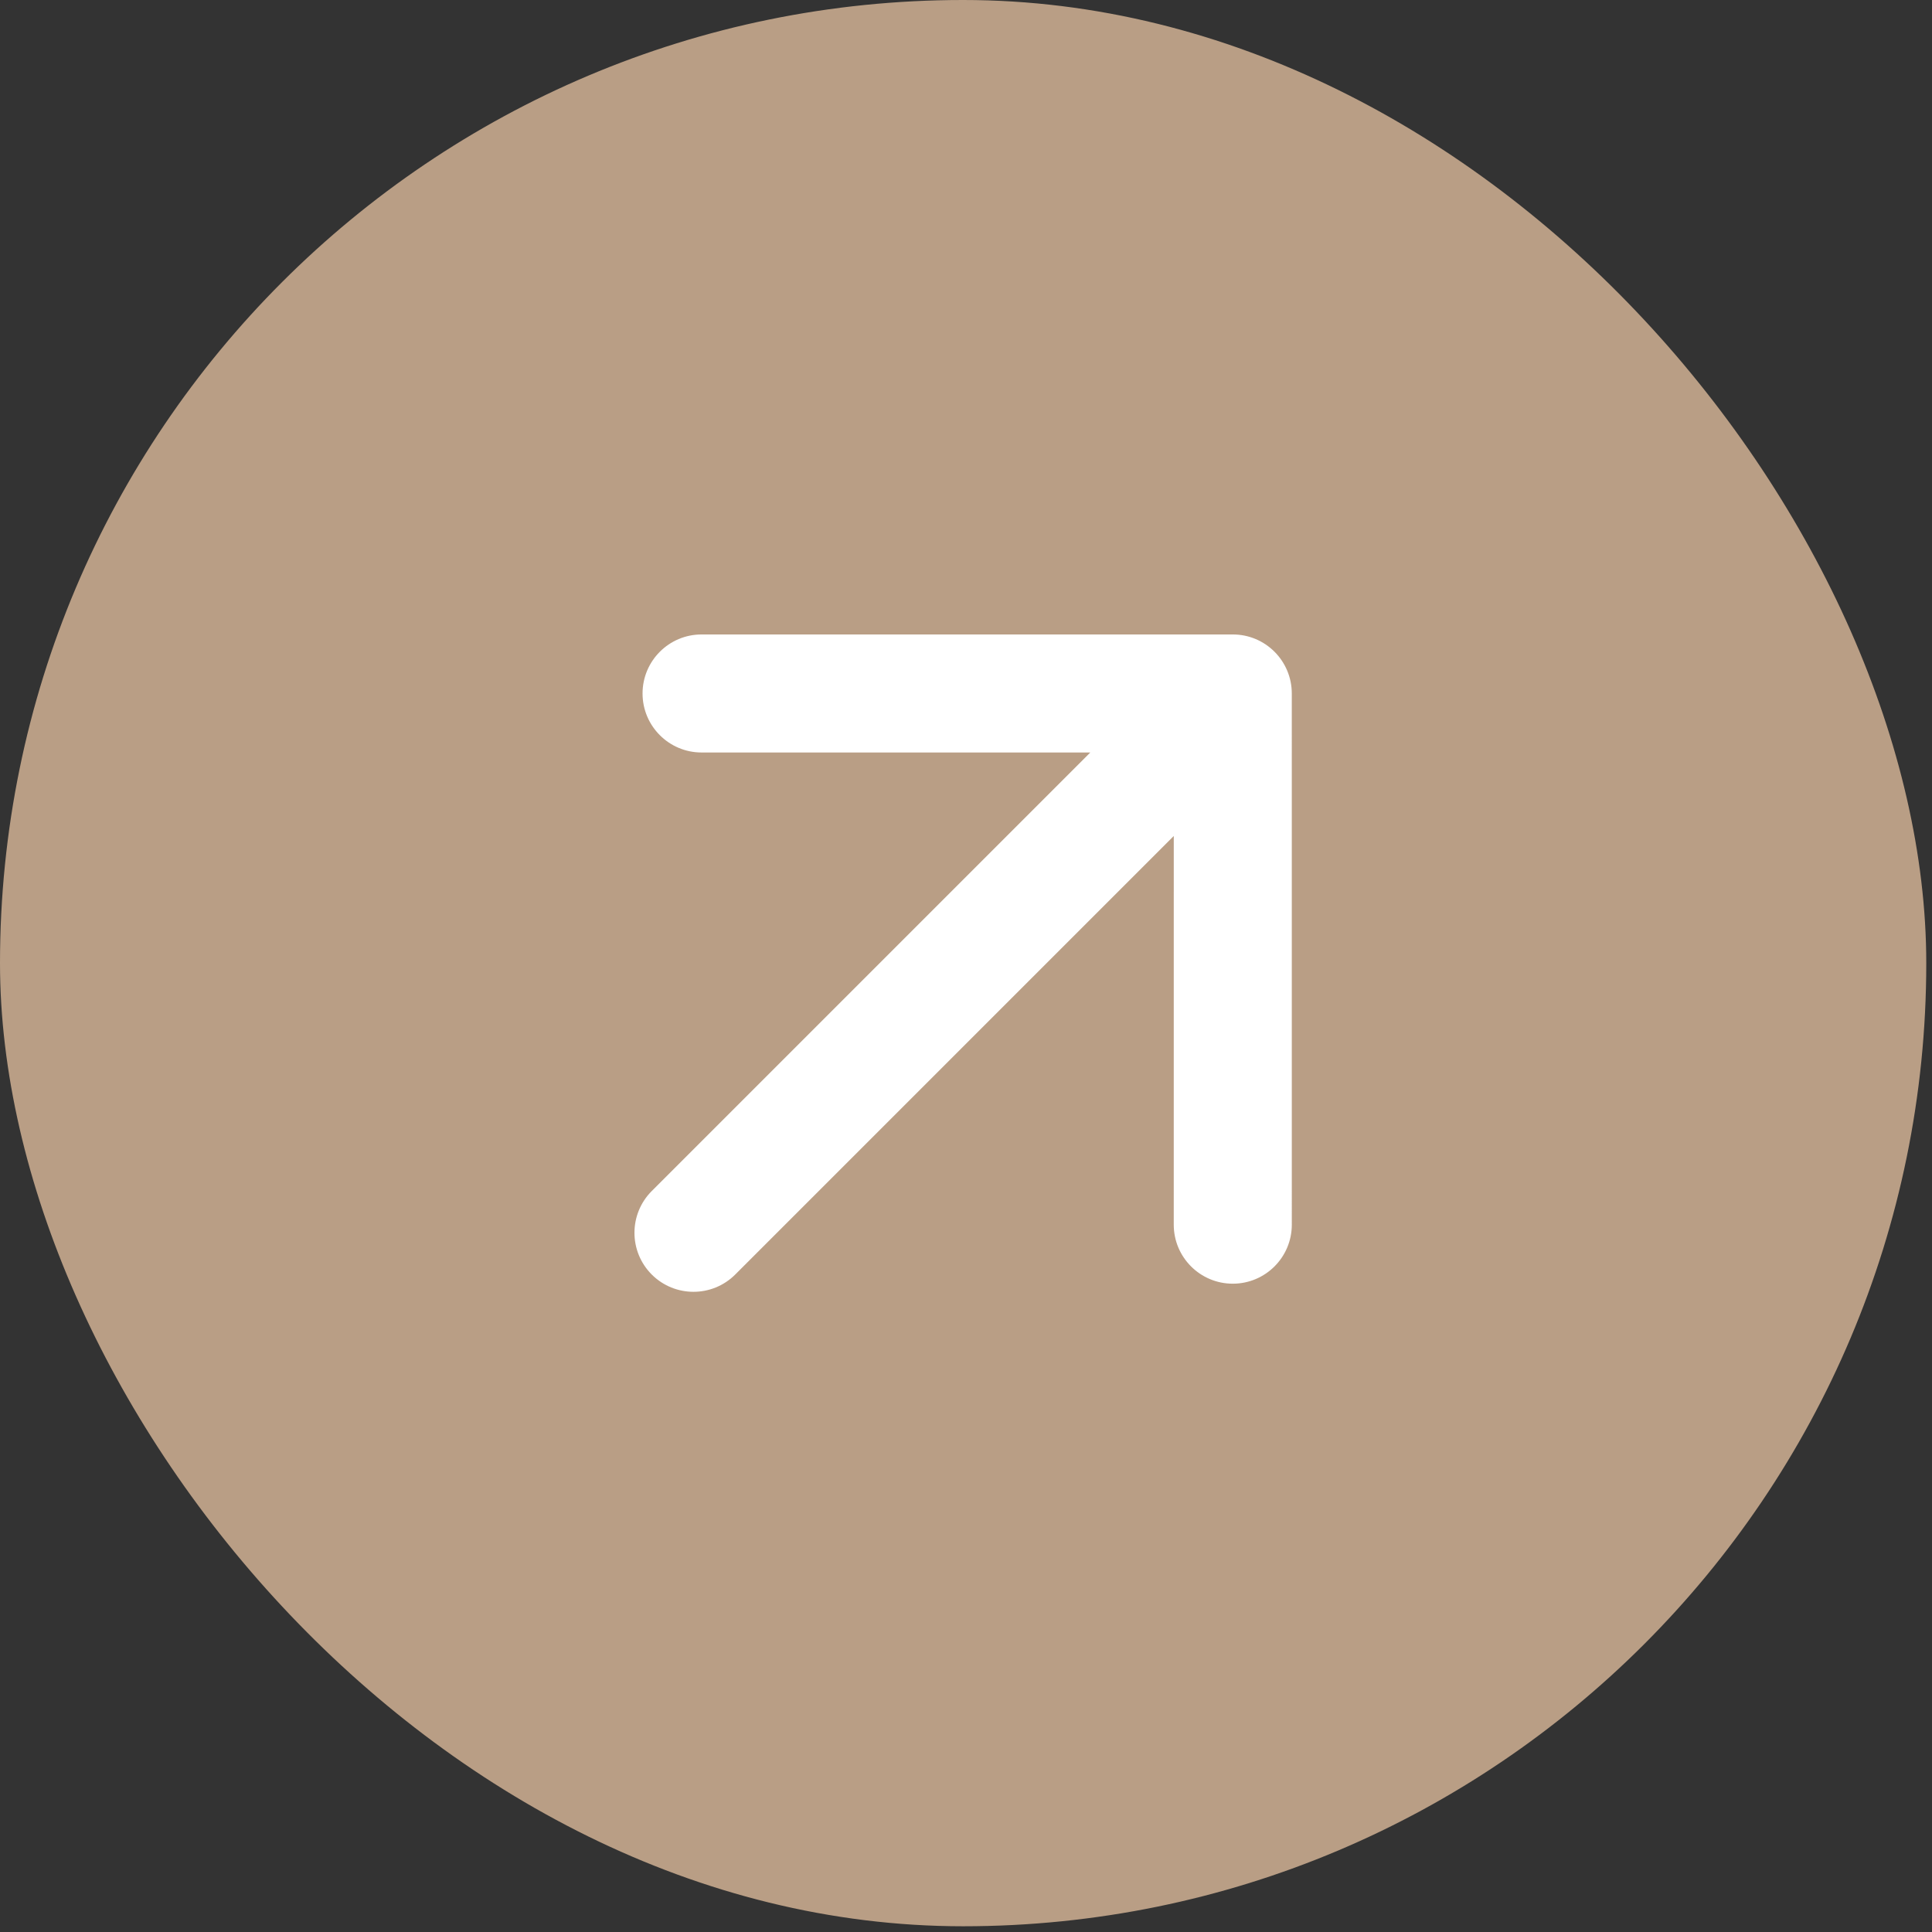
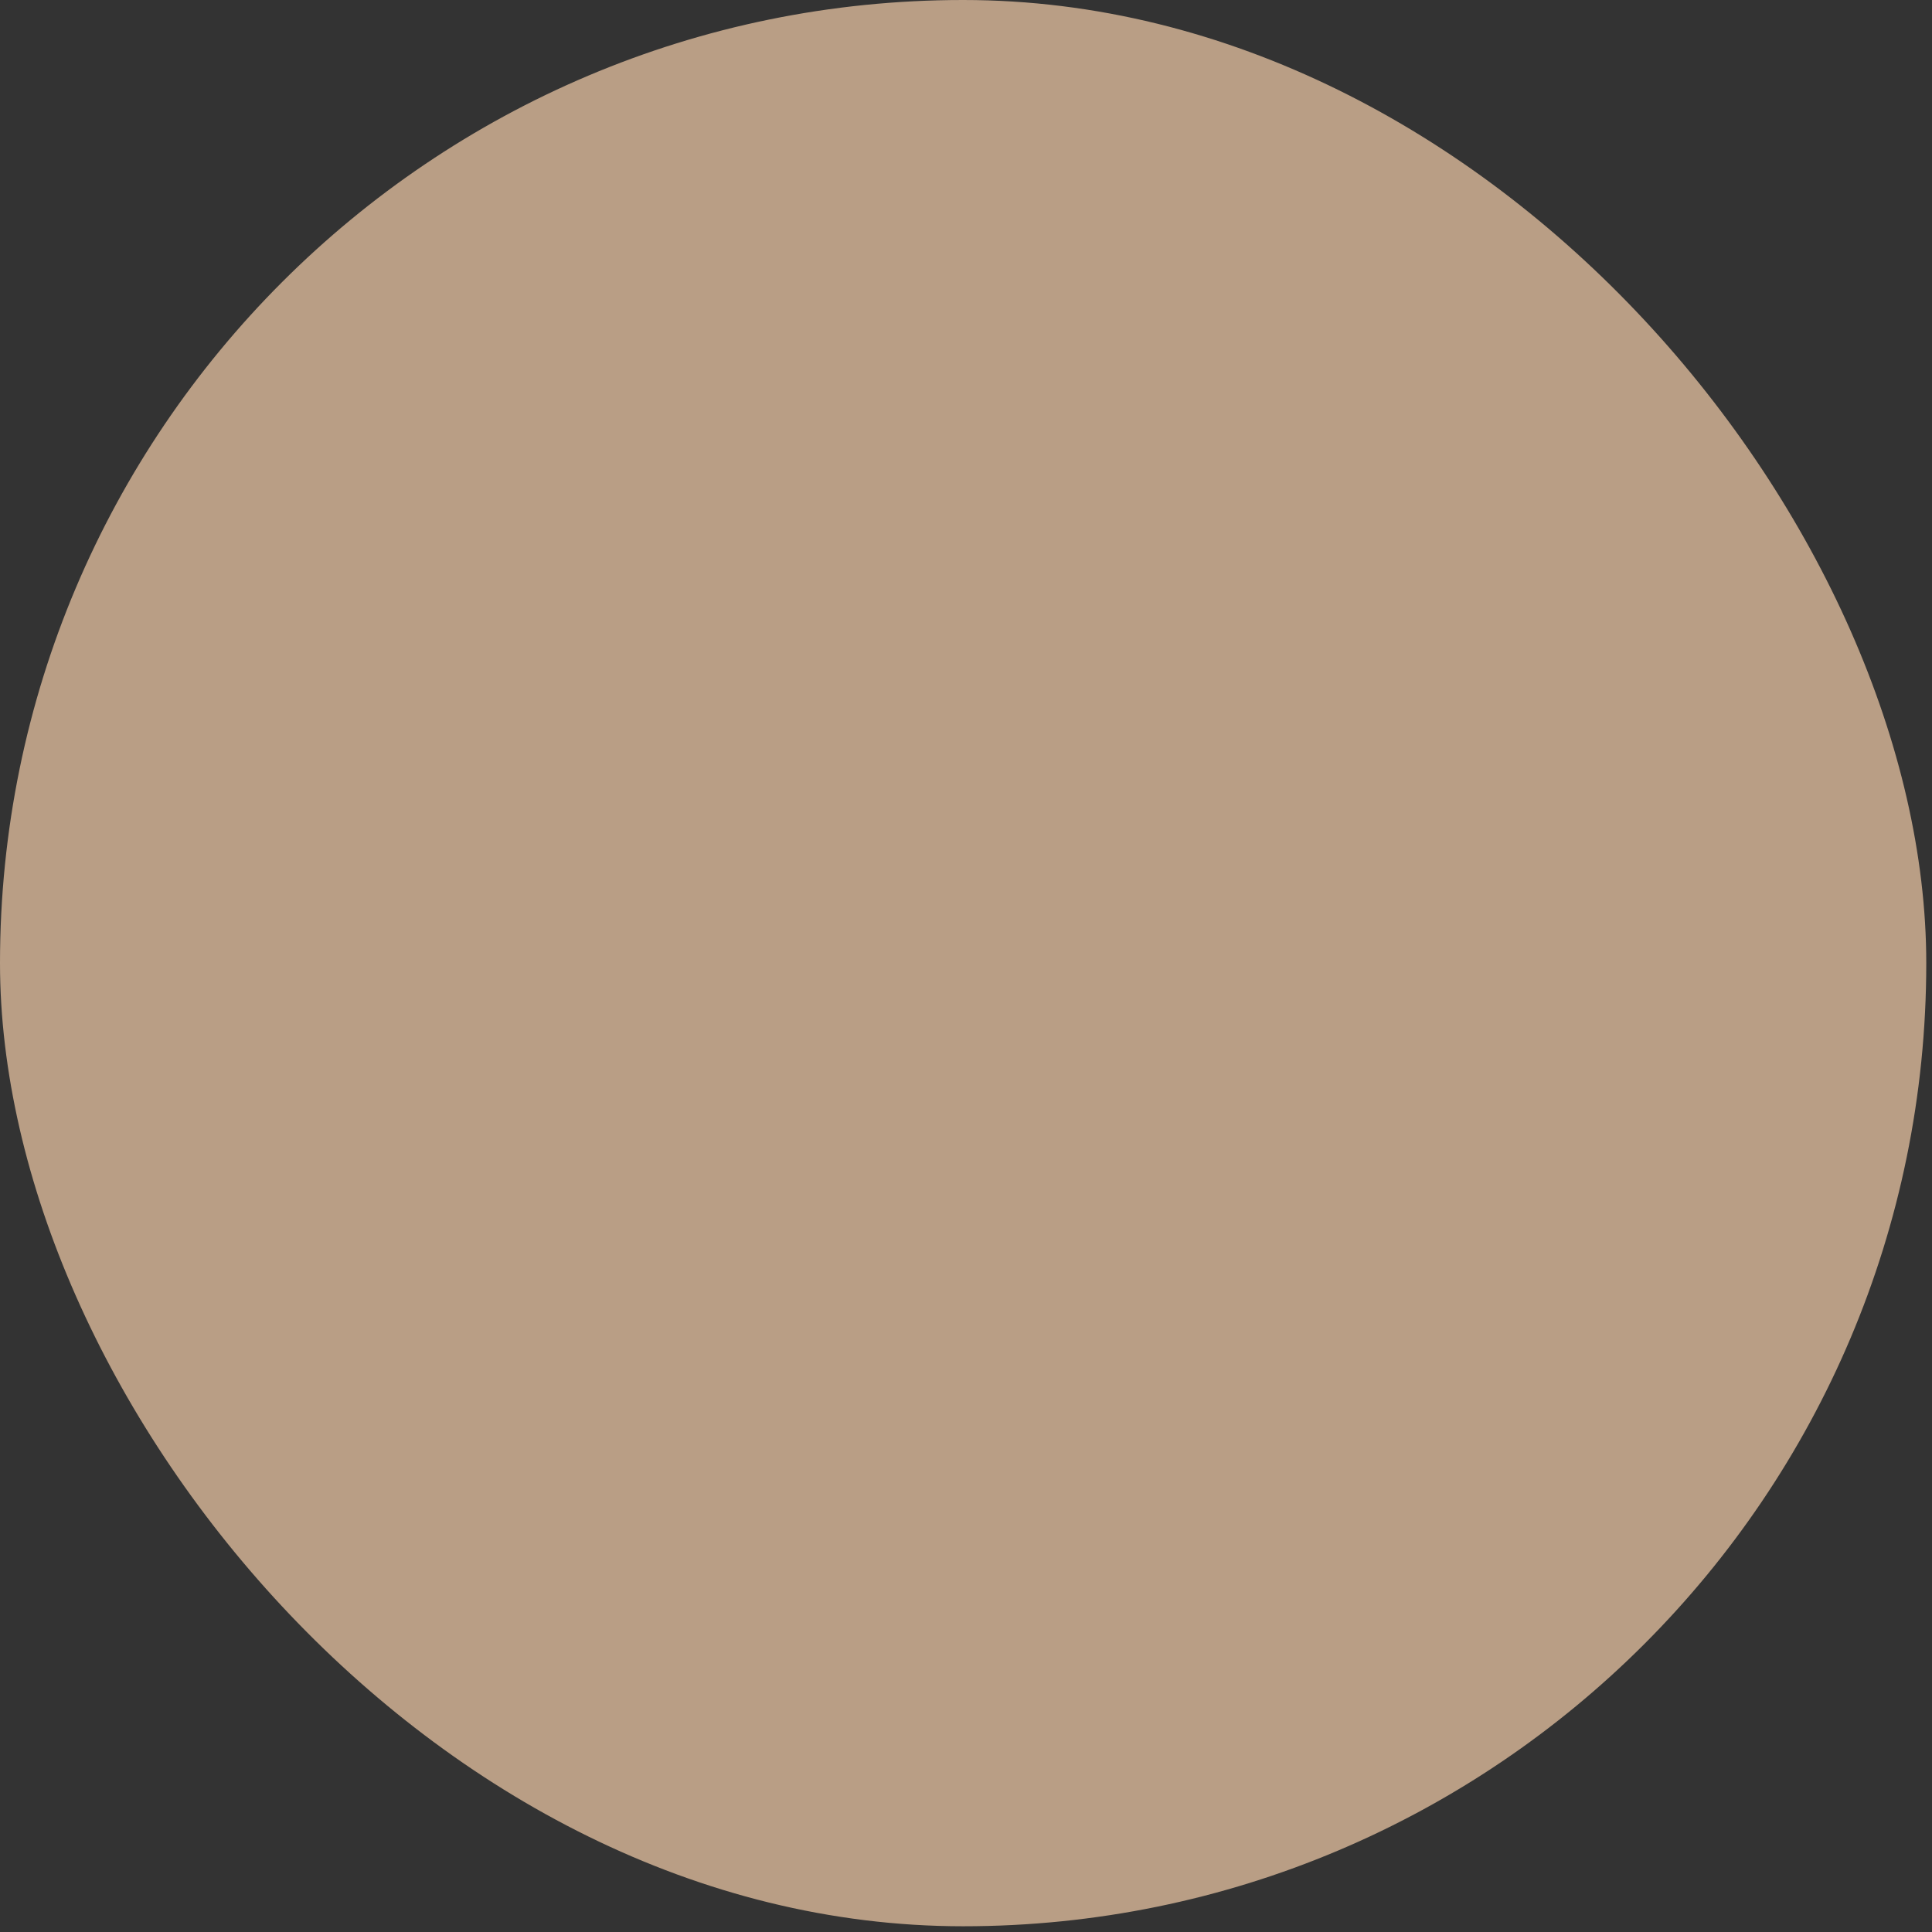
<svg xmlns="http://www.w3.org/2000/svg" width="94" height="94" viewBox="0 0 94 94" fill="none">
  <rect x="0" y="0" width="94" height="94" fill="#333333" stroke="none" />
  <rect width="93.721" height="93.721" rx="46.86" fill="#B99E85" />
-   <path d="M59.98 30.869C61.566 30.869 62.851 32.155 62.851 33.741L62.852 59.585C62.852 61.171 61.566 62.457 59.98 62.457C58.394 62.457 57.108 61.171 57.108 59.585L57.109 40.674L35.772 62.011C34.651 63.132 32.832 63.132 31.71 62.011C30.589 60.889 30.589 59.071 31.71 57.949L53.047 36.612H34.135C32.55 36.612 31.264 35.327 31.263 33.741C31.263 32.155 32.549 30.869 34.135 30.869H59.98Z" fill="white" />
</svg>